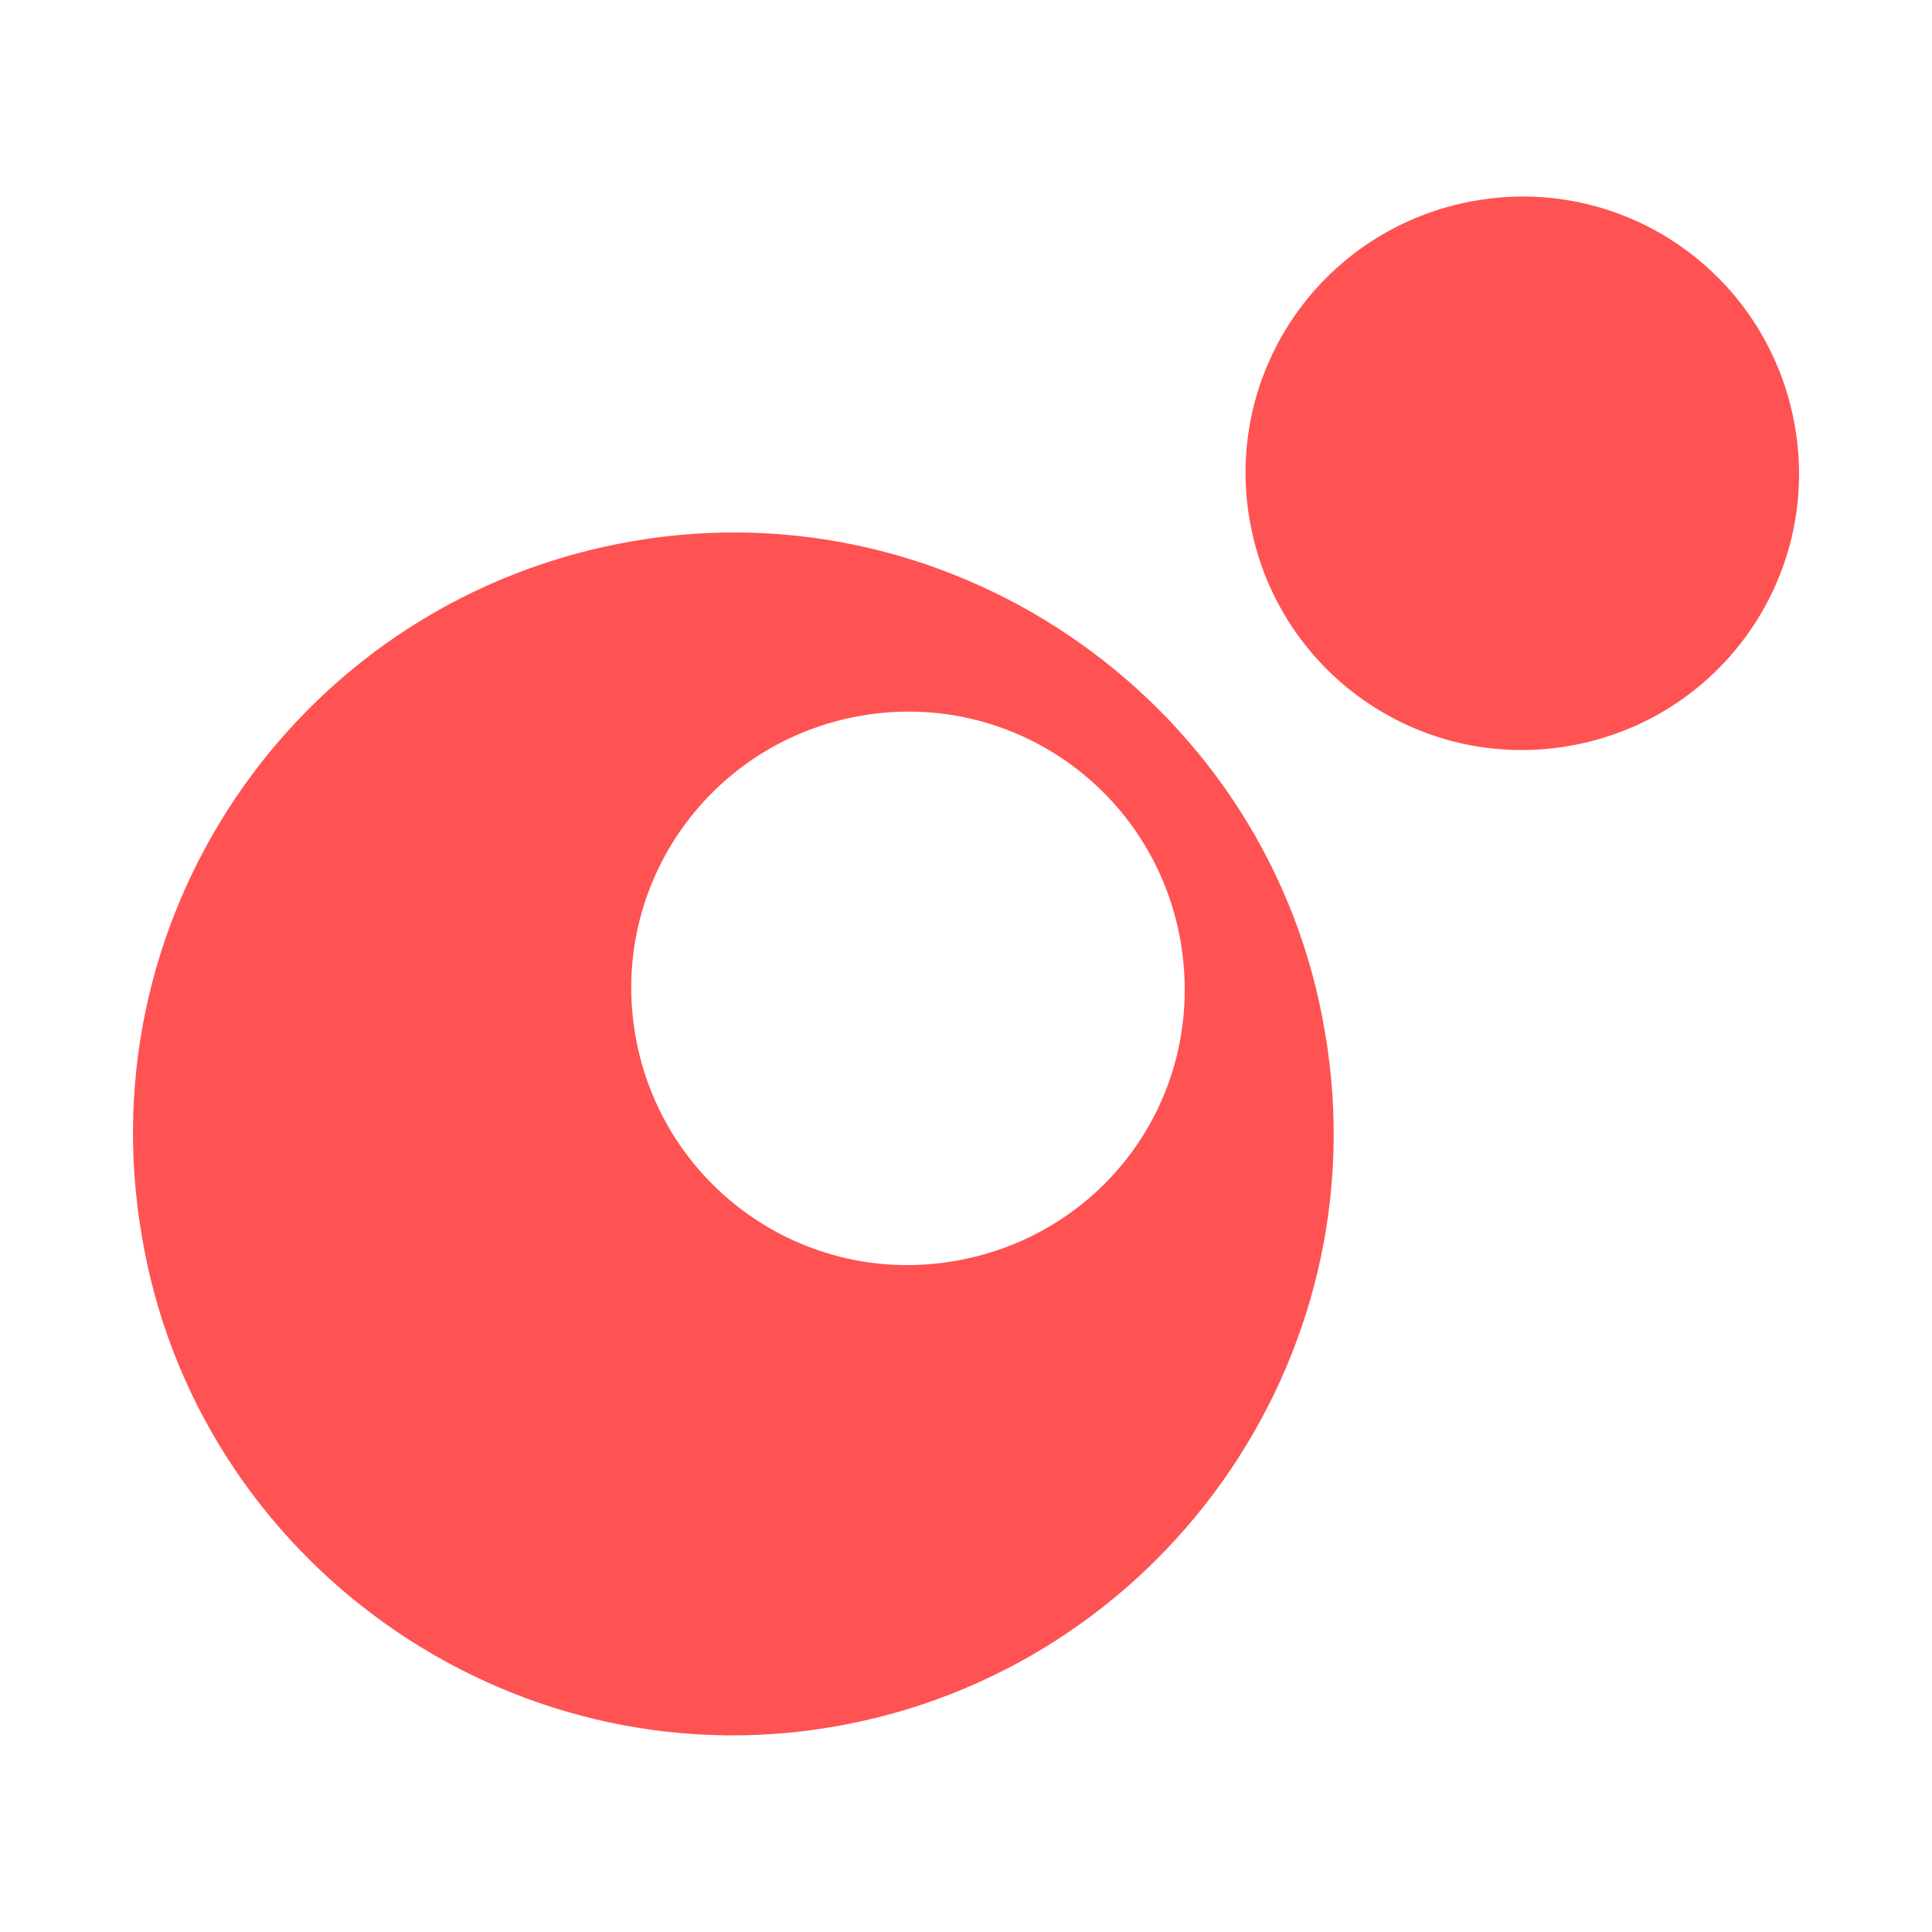
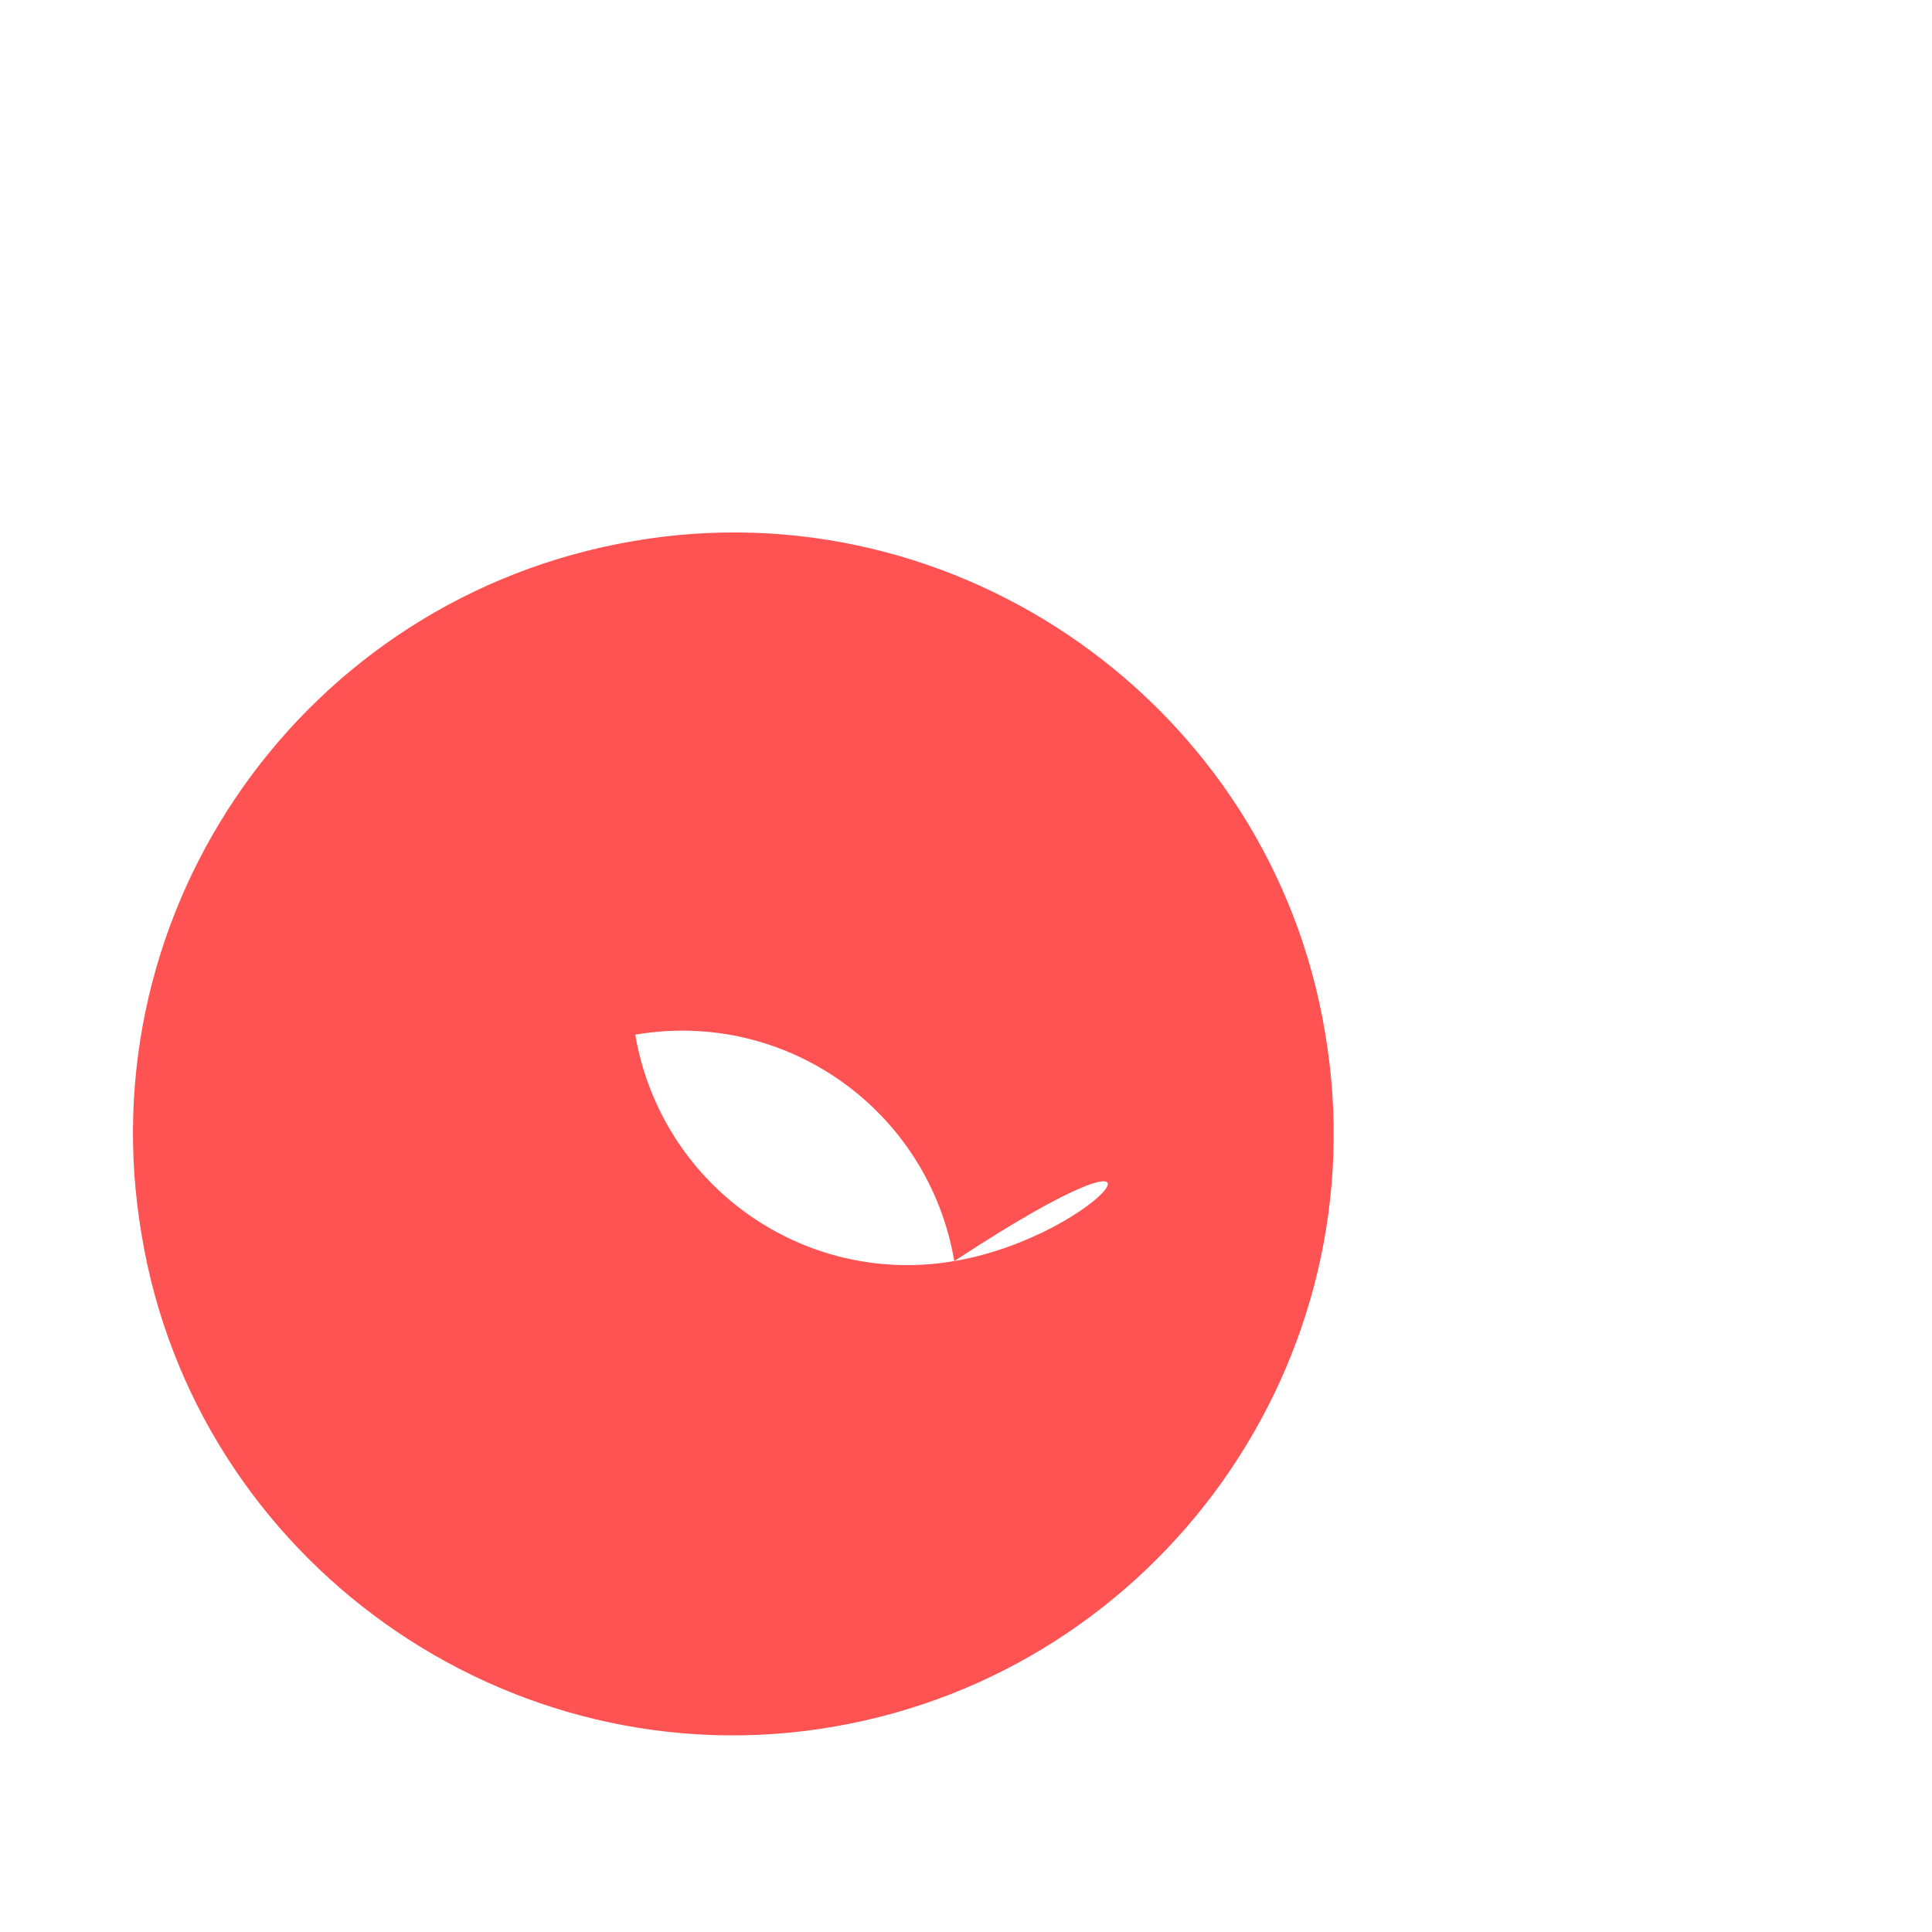
<svg xmlns="http://www.w3.org/2000/svg" version="1.1" id="Ebene_1" x="0px" y="0px" viewBox="0 0 1024 1024" style="enable-background:new 0 0 1024 1024;" xml:space="preserve">
  <style type="text/css">
	.st0{fill:#FF5252;}
</style>
  <g>
-     <path class="st0" d="M702.3,547.3c-28.6-172.5-194.2-290.2-366.7-260.5C161.9,316.5,45.4,481.1,75.1,654.7   c28.6,172.5,194.2,290.2,366.7,260.5S732,721,702.3,547.3z M505.8,668.4c-80,13.7-155.4-40-169.1-120c-13.7-80,40-155.4,120-169.1   c80-13.7,155.4,40,169.1,120C639.5,580.5,585.8,654.7,505.8,668.4z" />
-     <path class="st0" d="M782.3,106.3c80-13.7,155.4,40,169.1,120c13.7,80-40,155.4-120,169.1s-155.4-40-169.1-120   S702.3,120,782.3,106.3" />
+     <path class="st0" d="M702.3,547.3c-28.6-172.5-194.2-290.2-366.7-260.5C161.9,316.5,45.4,481.1,75.1,654.7   c28.6,172.5,194.2,290.2,366.7,260.5S732,721,702.3,547.3z M505.8,668.4c-80,13.7-155.4-40-169.1-120c80-13.7,155.4,40,169.1,120C639.5,580.5,585.8,654.7,505.8,668.4z" />
  </g>
</svg>